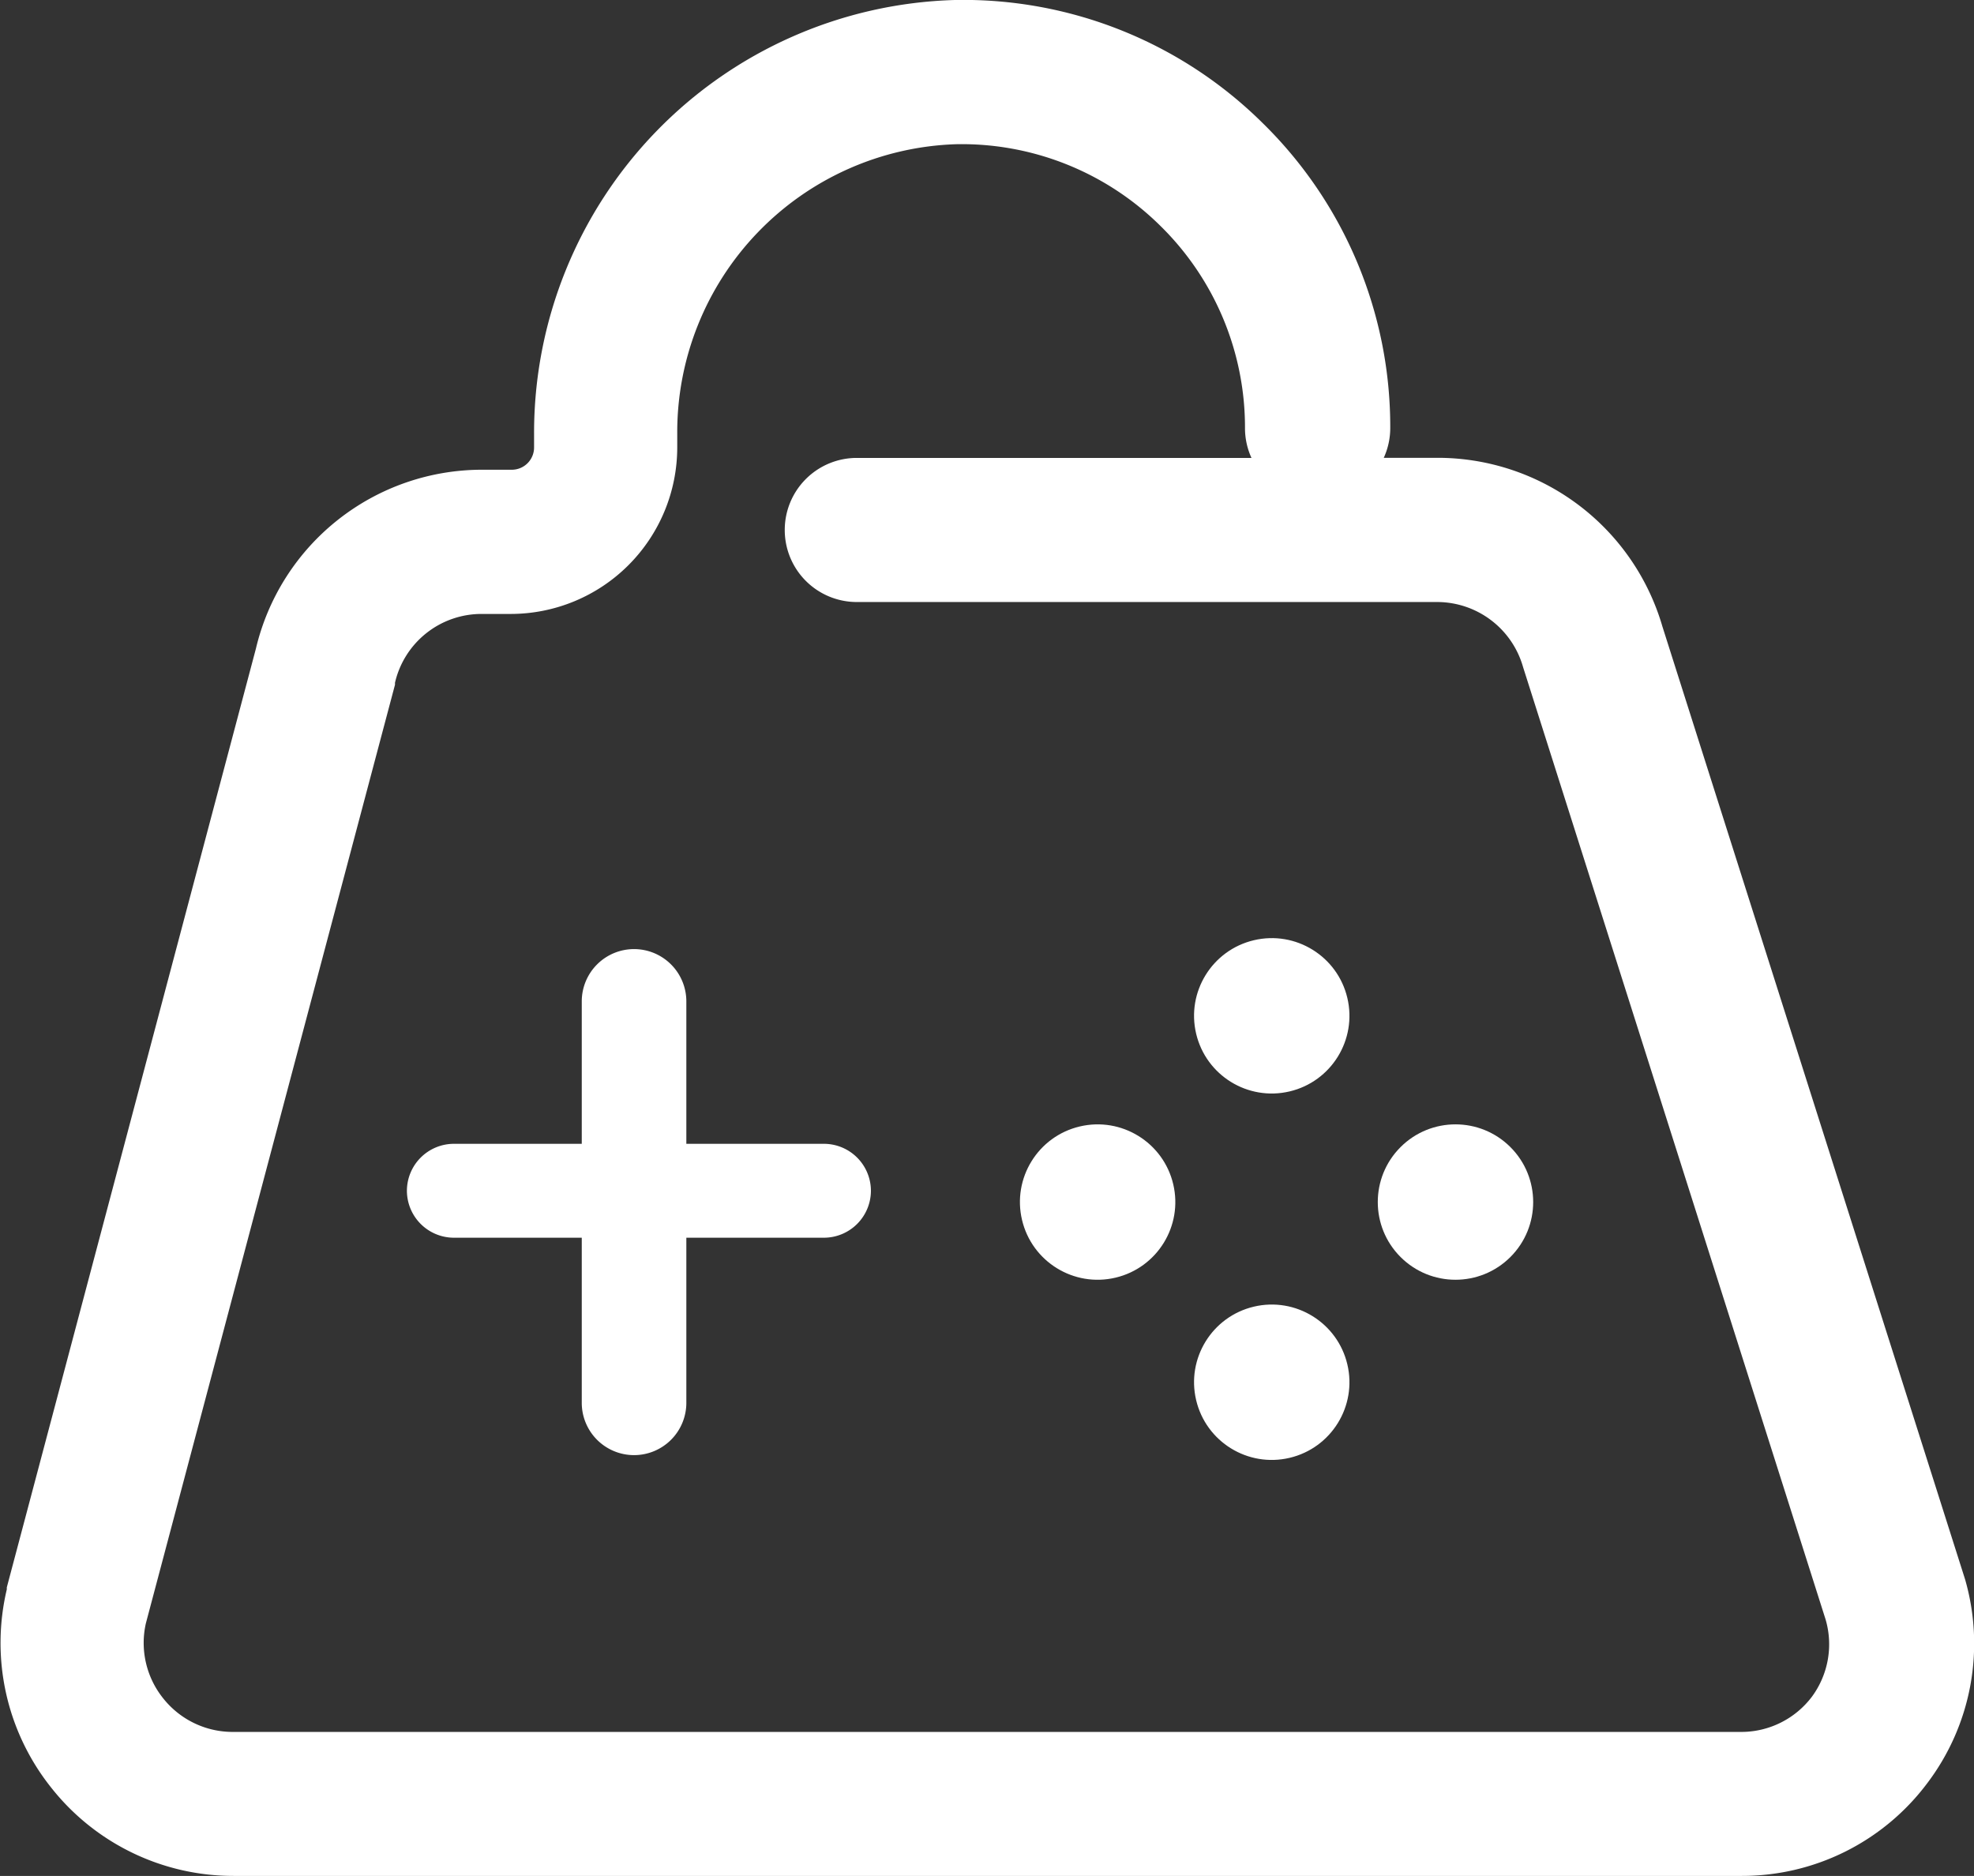
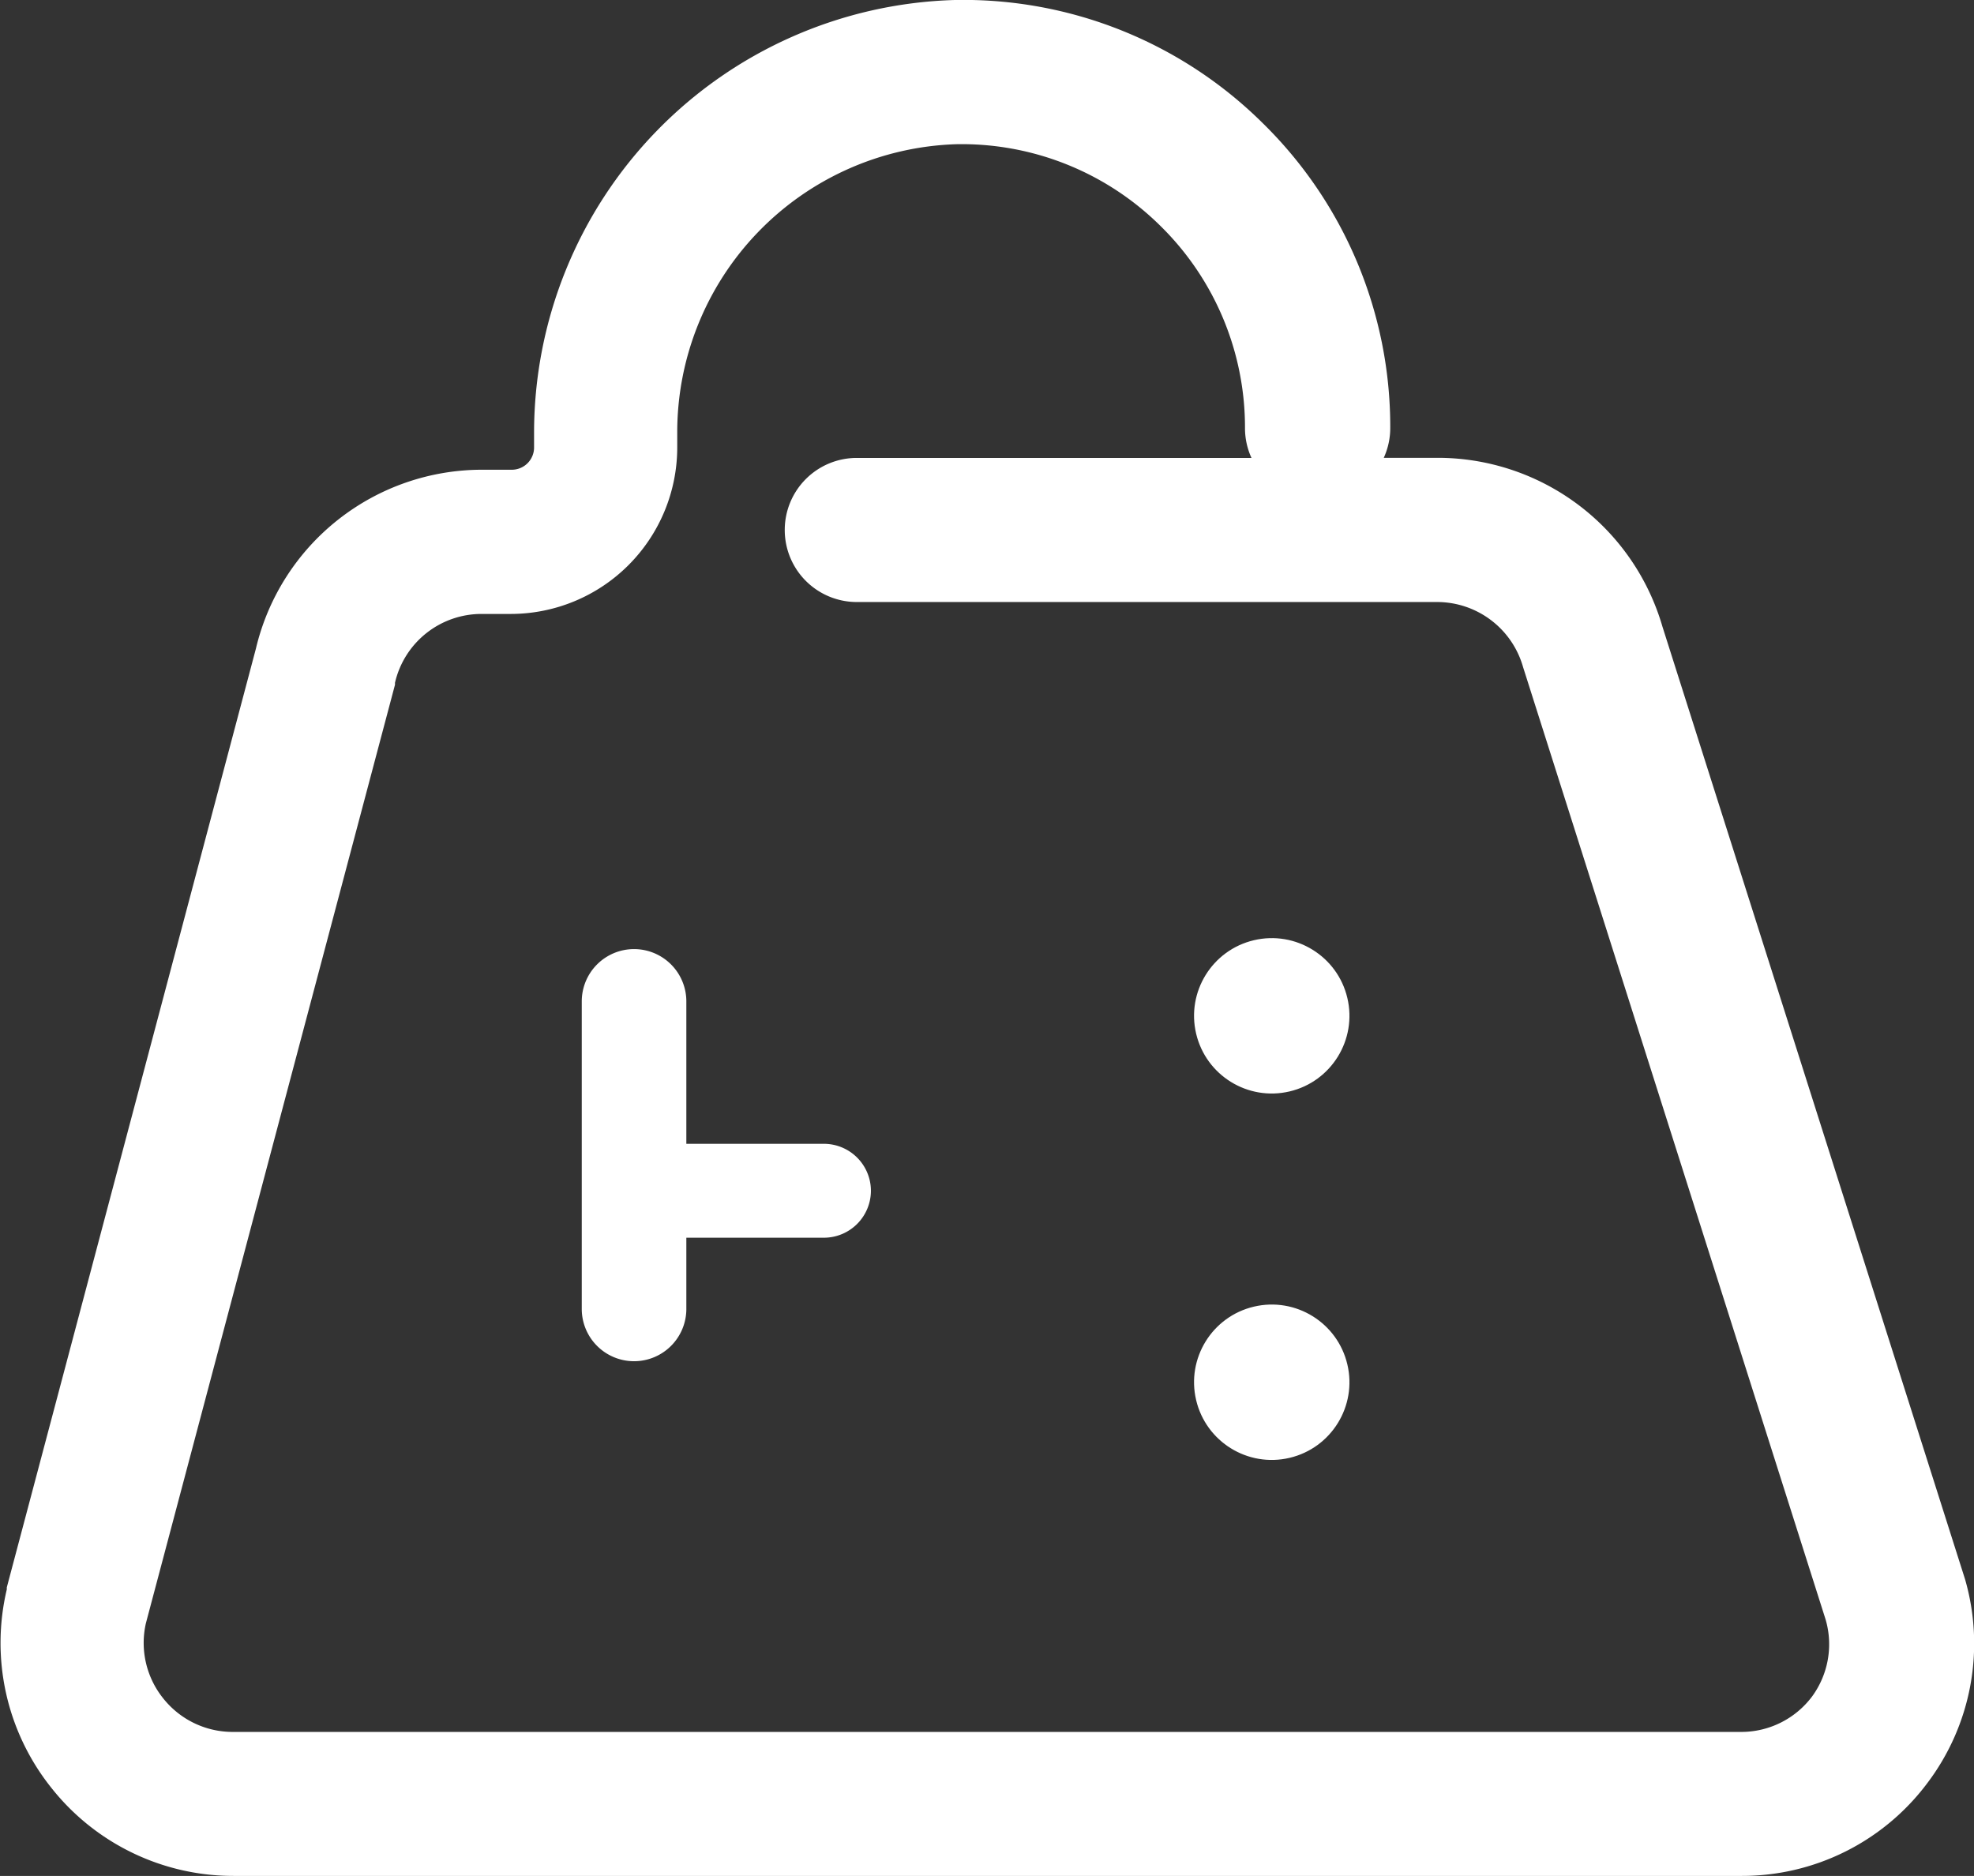
<svg xmlns="http://www.w3.org/2000/svg" width="18.876" height="17.939" viewBox="0 0 18.876 17.939">
  <rect x="0" y="0" width="18.876" height="17.939" fill="#333333" stroke="none" />
  <g id="Group_2" data-name="Group 2" transform="translate(416.027 -38.076)">
    <path id="Path_24" data-name="Path 24" d="M-397.236,53.18l-2.894-9.111a2.239,2.239,0,0,0-2.144-1.615h-.521a.686.686,0,0,0,.062-.285,4.064,4.064,0,0,0-1.223-2.919,4.066,4.066,0,0,0-2.94-1.174,4.141,4.141,0,0,0-4.024,4.149v.13a.213.213,0,0,1-.213.213h-.278a2.222,2.222,0,0,0-2.169,1.711l-2.382,8.977,0,.019a2.219,2.219,0,0,0,.424,1.895,2.219,2.219,0,0,0,1.748.845h14.412a2.213,2.213,0,0,0,1.778-.884A2.213,2.213,0,0,0-397.236,53.18ZM-398.7,54.3a.846.846,0,0,1-.679.338H-413.8a.848.848,0,0,1-.668-.323.847.847,0,0,1-.164-.716l2.382-8.975,0-.019a.849.849,0,0,1,.83-.658h.278a1.593,1.593,0,0,0,1.591-1.591v-.13a2.756,2.756,0,0,1,2.668-2.771,2.7,2.7,0,0,1,1.95.779,2.7,2.7,0,0,1,.811,1.936.685.685,0,0,0,.062.285h-3.774a.689.689,0,0,0-.689.689.689.689,0,0,0,.689.689h5.551a.855.855,0,0,1,.82.622l2.893,9.108A.845.845,0,0,1-398.7,54.3Z" fill="#fff" />
-     <path id="Path_25" data-name="Path 25" d="M-355.461,171.682h-1.316v-1.362a.5.5,0,0,0-.5-.5.5.5,0,0,0-.5.5v1.362h-1.223a.45.45,0,0,0-.449.449.45.45,0,0,0,.449.449h1.223v1.579a.5.5,0,0,0,.5.5.5.5,0,0,0,.5-.5V172.58h1.316a.45.45,0,0,0,.449-.449A.45.45,0,0,0-355.461,171.682Z" transform="translate(-52.687 -122.668)" fill="#fff" />
+     <path id="Path_25" data-name="Path 25" d="M-355.461,171.682h-1.316v-1.362a.5.5,0,0,0-.5-.5.5.5,0,0,0-.5.5v1.362h-1.223h1.223v1.579a.5.5,0,0,0,.5.5.5.5,0,0,0,.5-.5V172.58h1.316a.45.45,0,0,0,.449-.449A.45.45,0,0,0-355.461,171.682Z" transform="translate(-52.687 -122.668)" fill="#fff" />
    <circle id="Ellipse_5" data-name="Ellipse 5" cx="0.743" cy="0.743" r="0.743" transform="matrix(0.973, -0.23, 0.23, 0.973, -404.76, 47.238)" fill="#fff" />
    <circle id="Ellipse_6" data-name="Ellipse 6" cx="0.743" cy="0.743" r="0.743" transform="matrix(0.973, -0.23, 0.23, 0.973, -404.76, 50.742)" fill="#fff" />
-     <circle id="Ellipse_7" data-name="Ellipse 7" cx="0.743" cy="0.743" r="0.743" transform="matrix(0.973, -0.23, 0.23, 0.973, -406.425, 49.019)" fill="#fff" />
-     <circle id="Ellipse_8" data-name="Ellipse 8" cx="0.743" cy="0.743" r="0.743" transform="translate(-403.16 49.571) rotate(-45)" fill="#fff" />
  </g>
</svg>